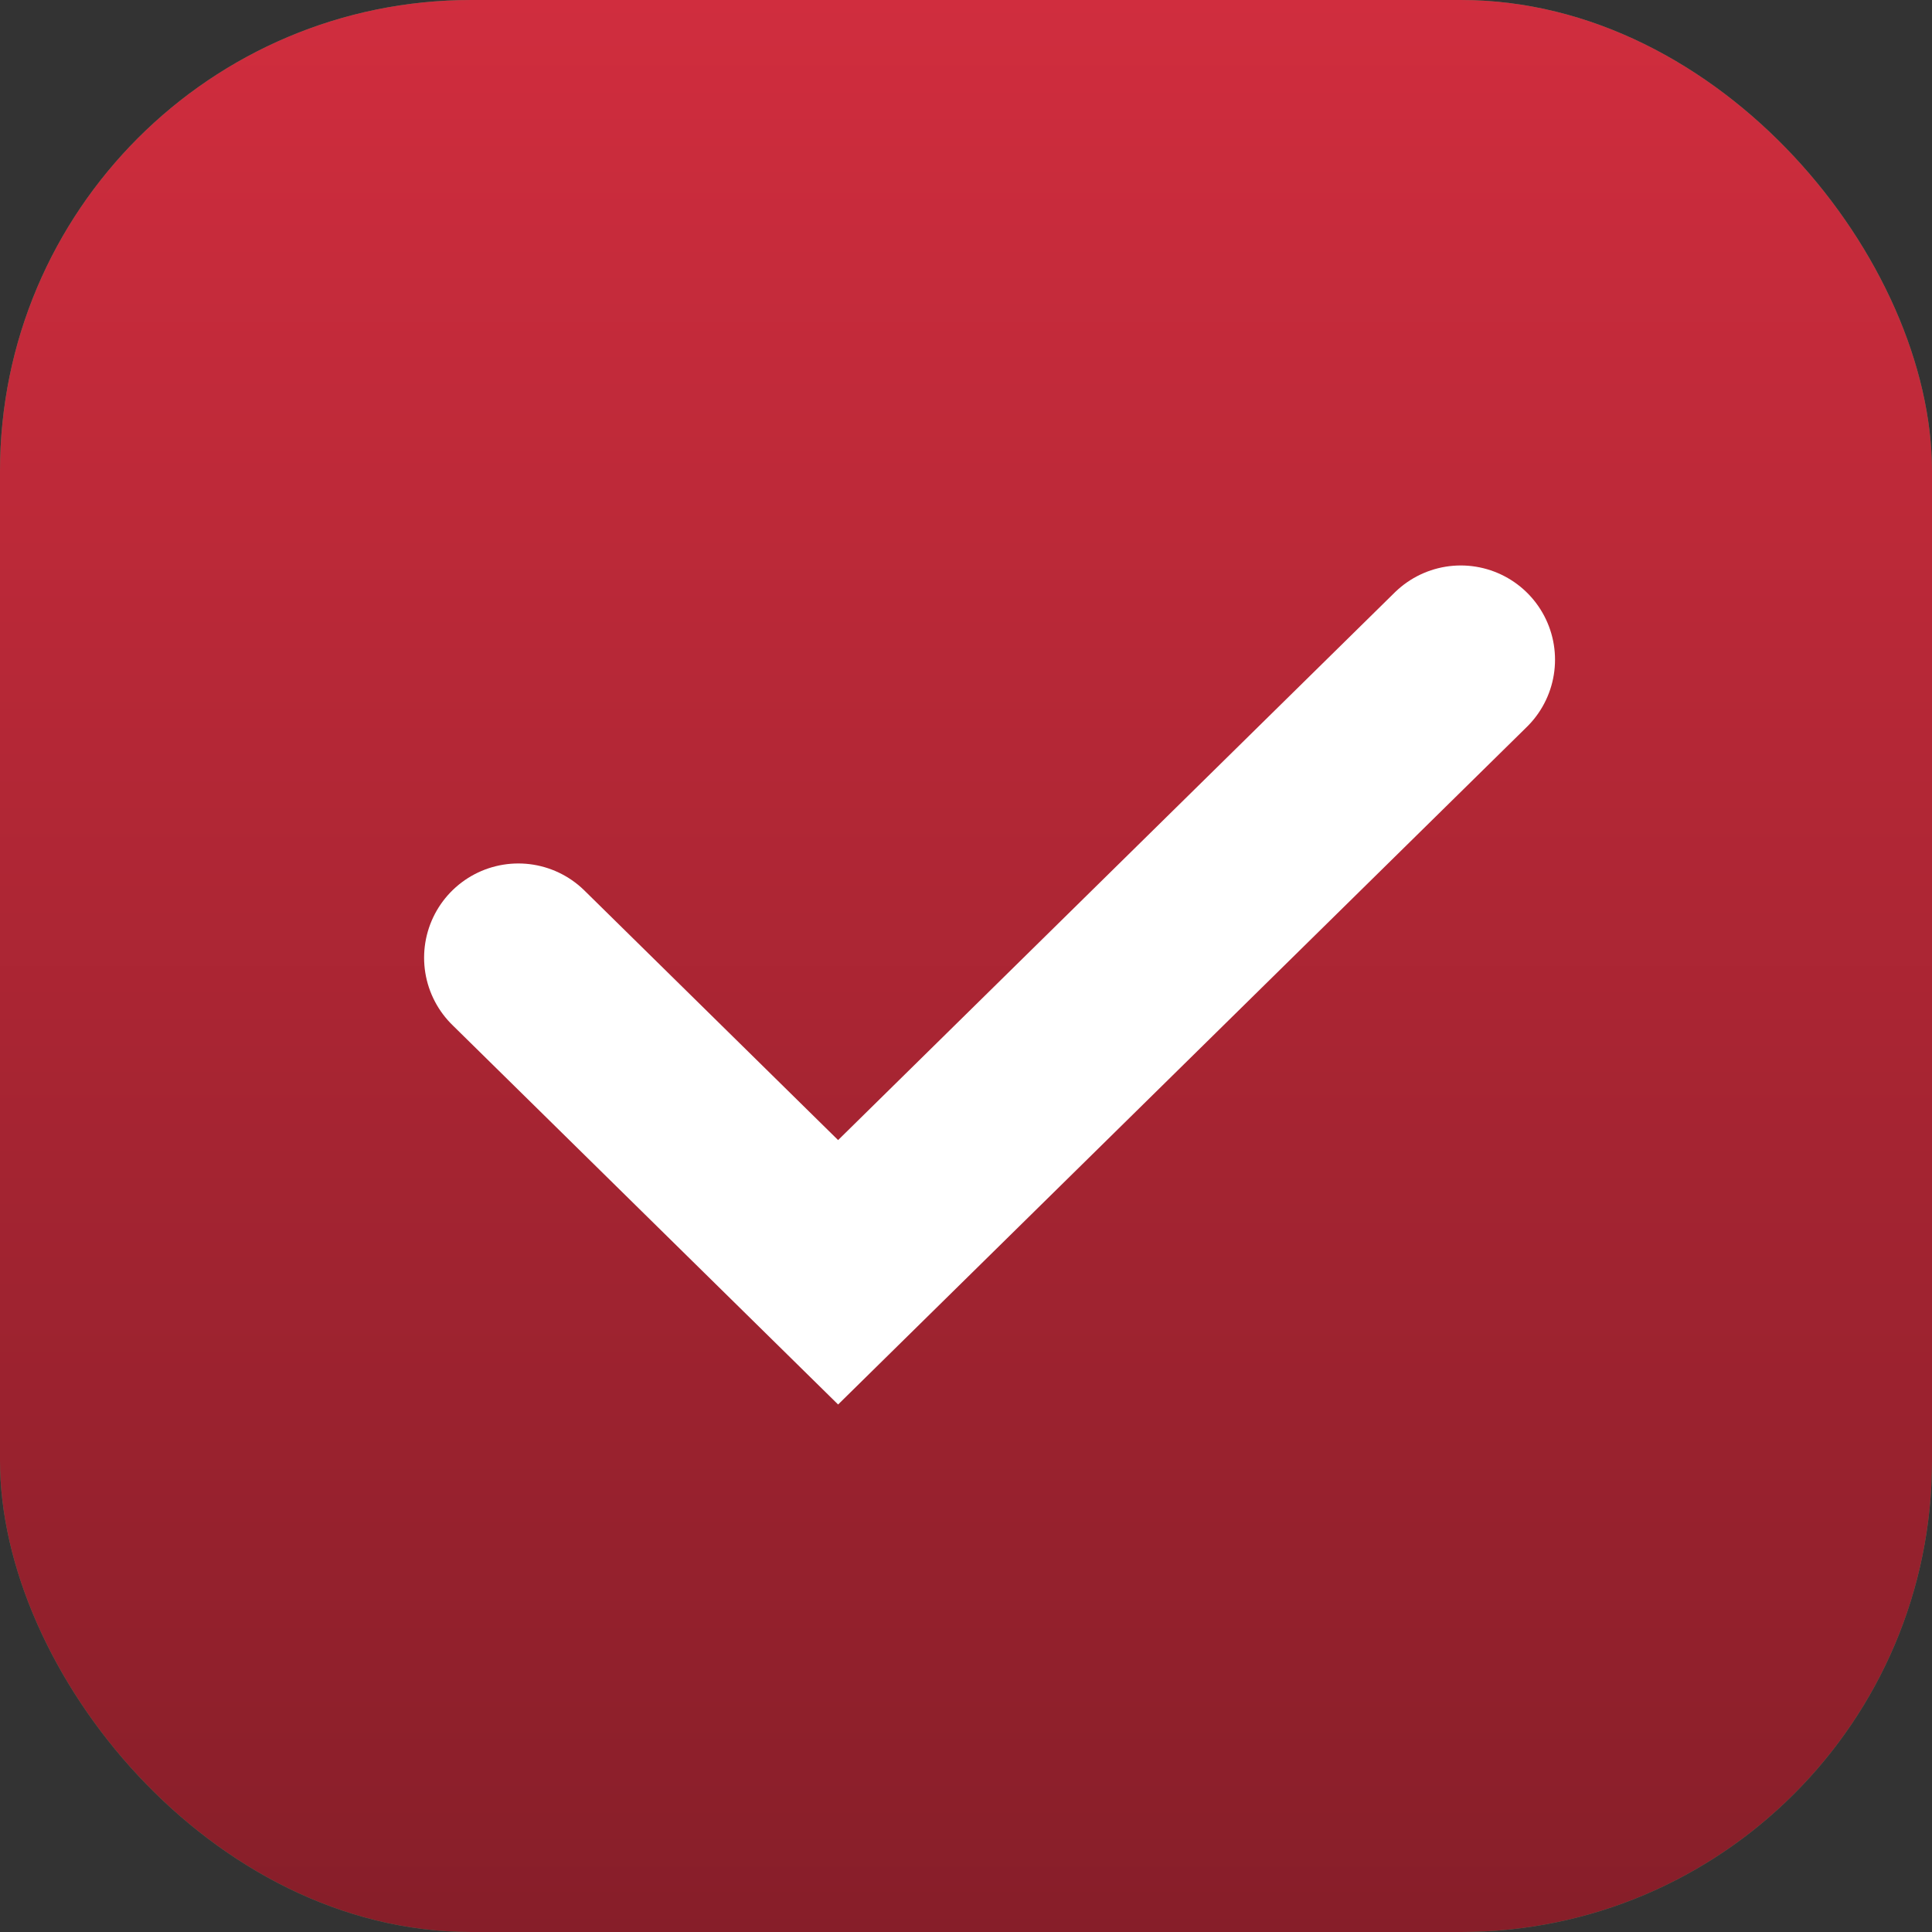
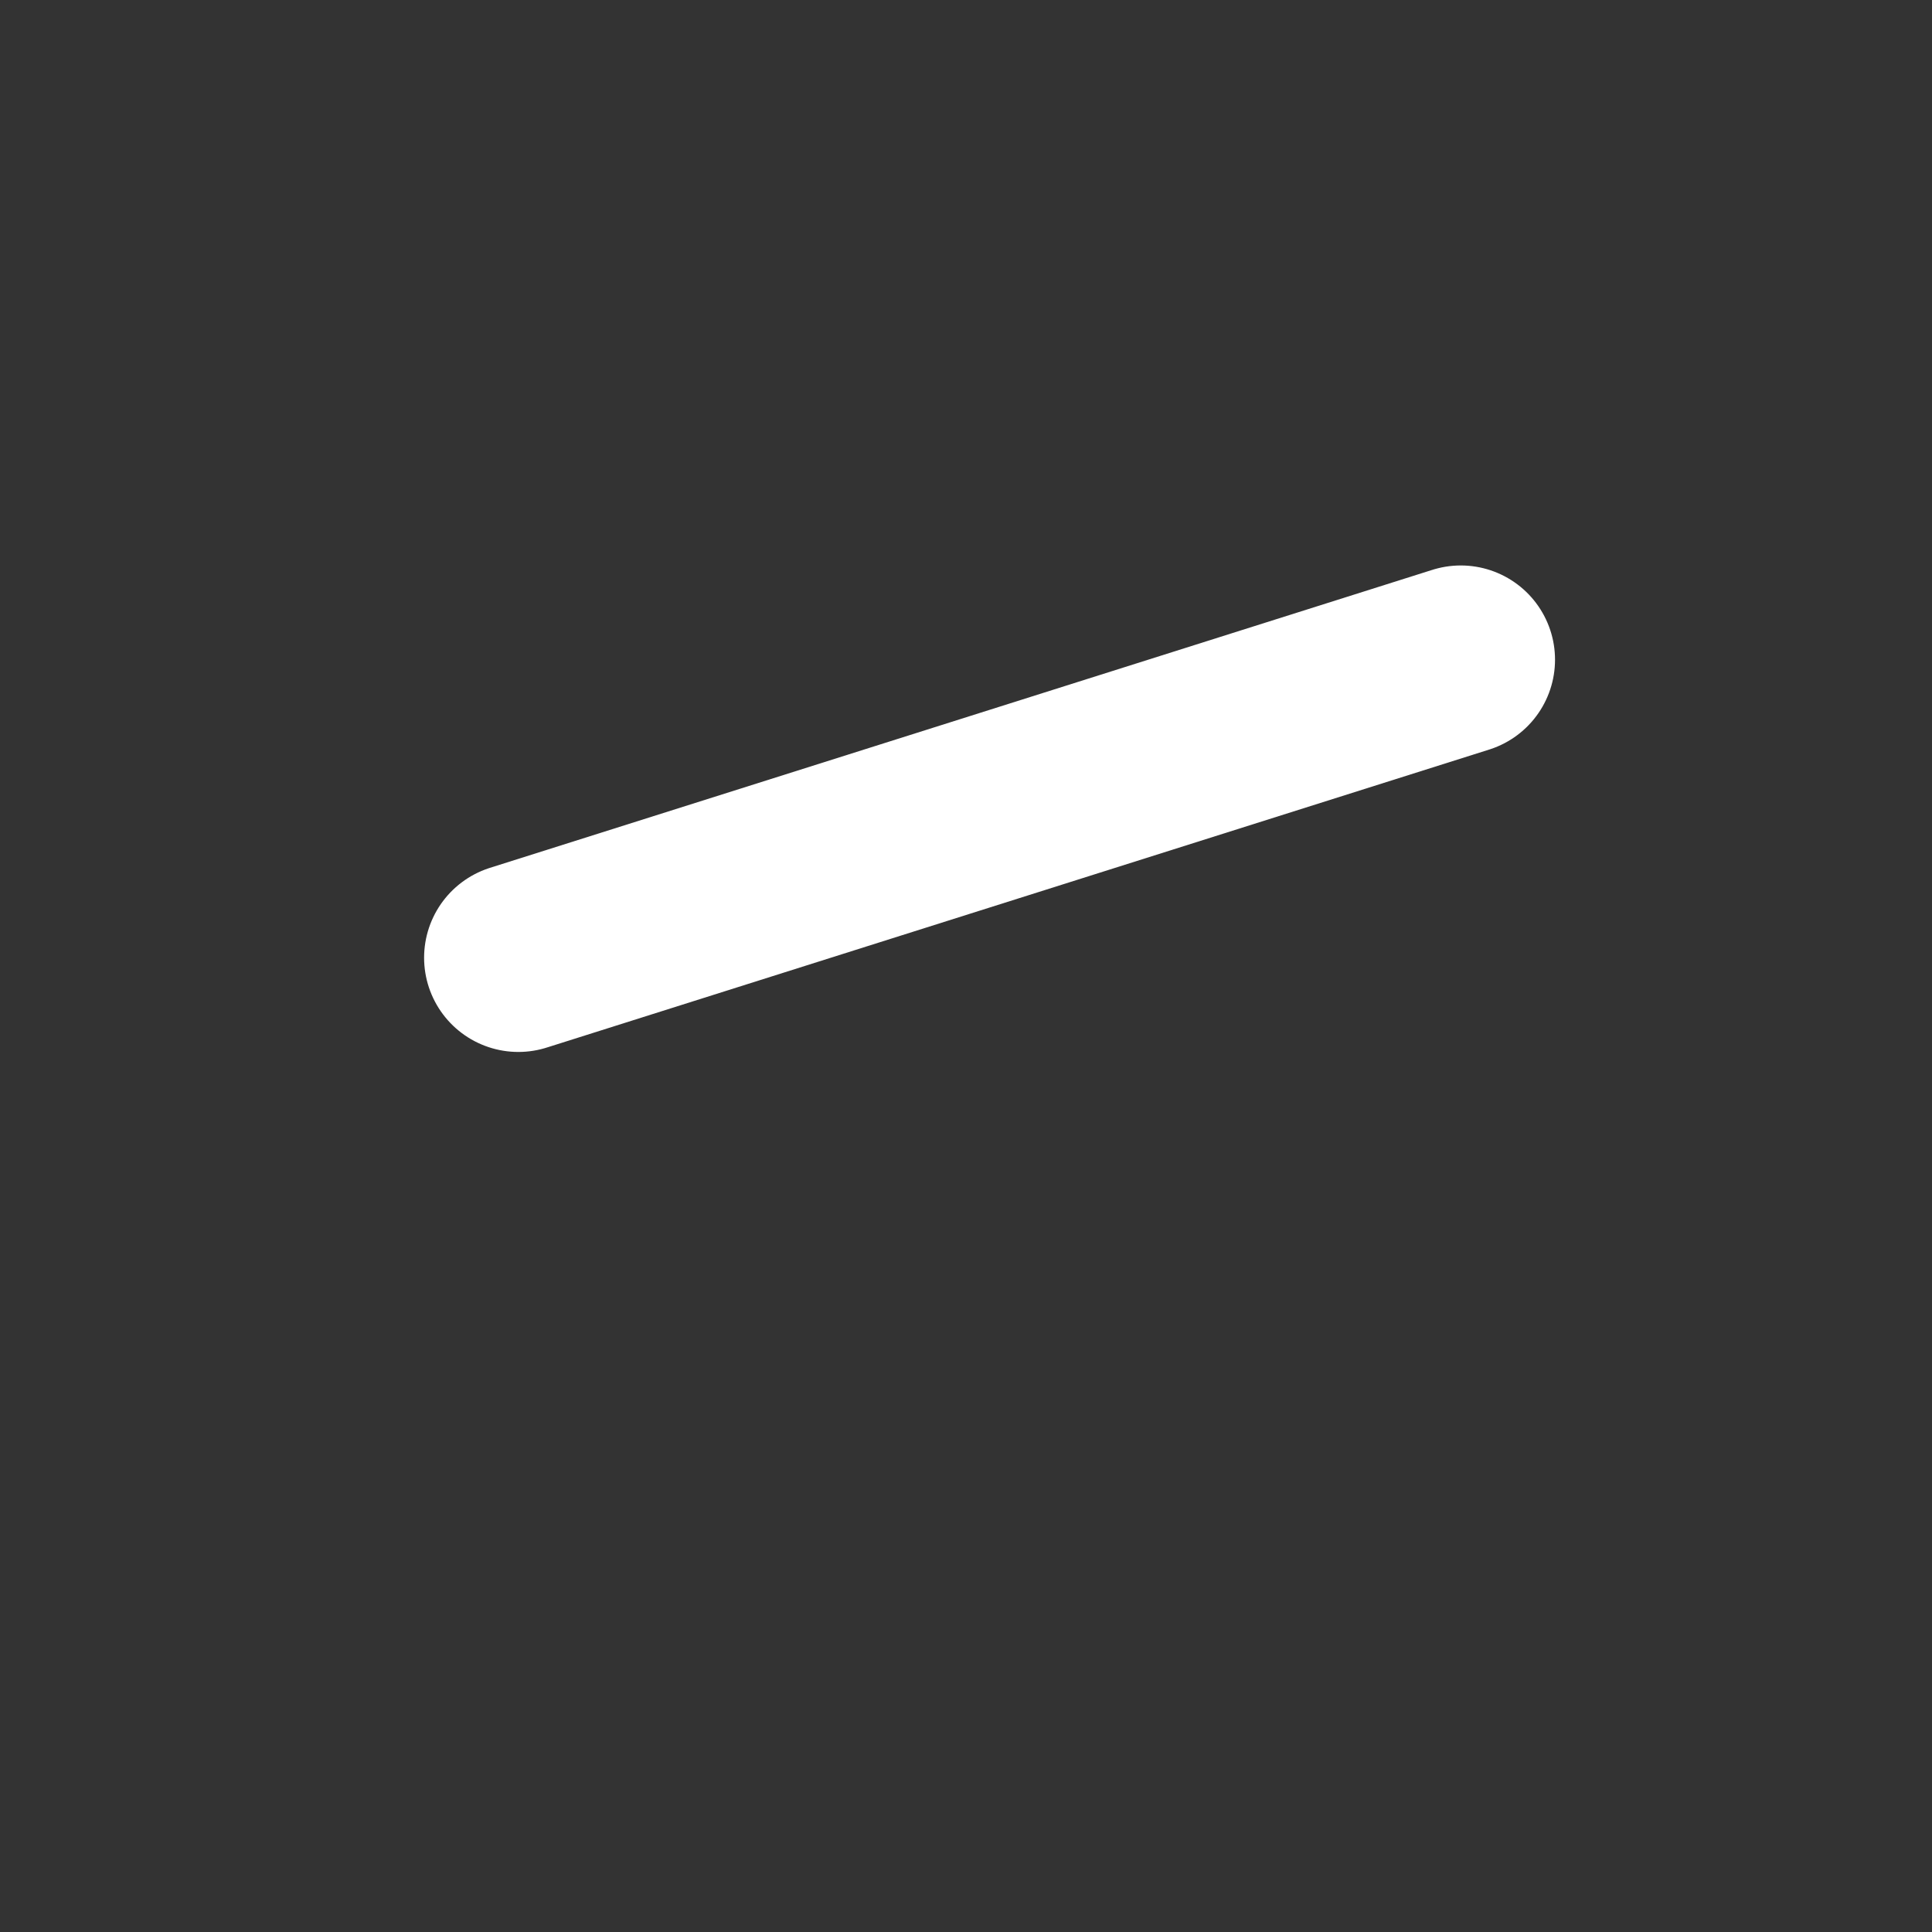
<svg xmlns="http://www.w3.org/2000/svg" width="41" height="41" viewBox="0 0 41 41" fill="none">
  <rect x="0" y="0" width="41" height="41" fill="#333333" stroke="none" />
-   <rect width="41" height="41" rx="10" fill="#36895E" />
-   <rect width="41" height="41" rx="10" fill="url(#paint0_linear_149_519)" />
-   <path d="M11 20.324L17.786 27L31 14" stroke="white" stroke-width="4" stroke-linecap="round" />
+   <path d="M11 20.324L31 14" stroke="white" stroke-width="4" stroke-linecap="round" />
  <defs>
    <linearGradient id="paint0_linear_149_519" x1="20.5" y1="0" x2="20.5" y2="41" gradientUnits="userSpaceOnUse">
      <stop stop-color="#D02D3E" />
      <stop offset="1" stop-color="#871E29" />
    </linearGradient>
  </defs>
</svg>